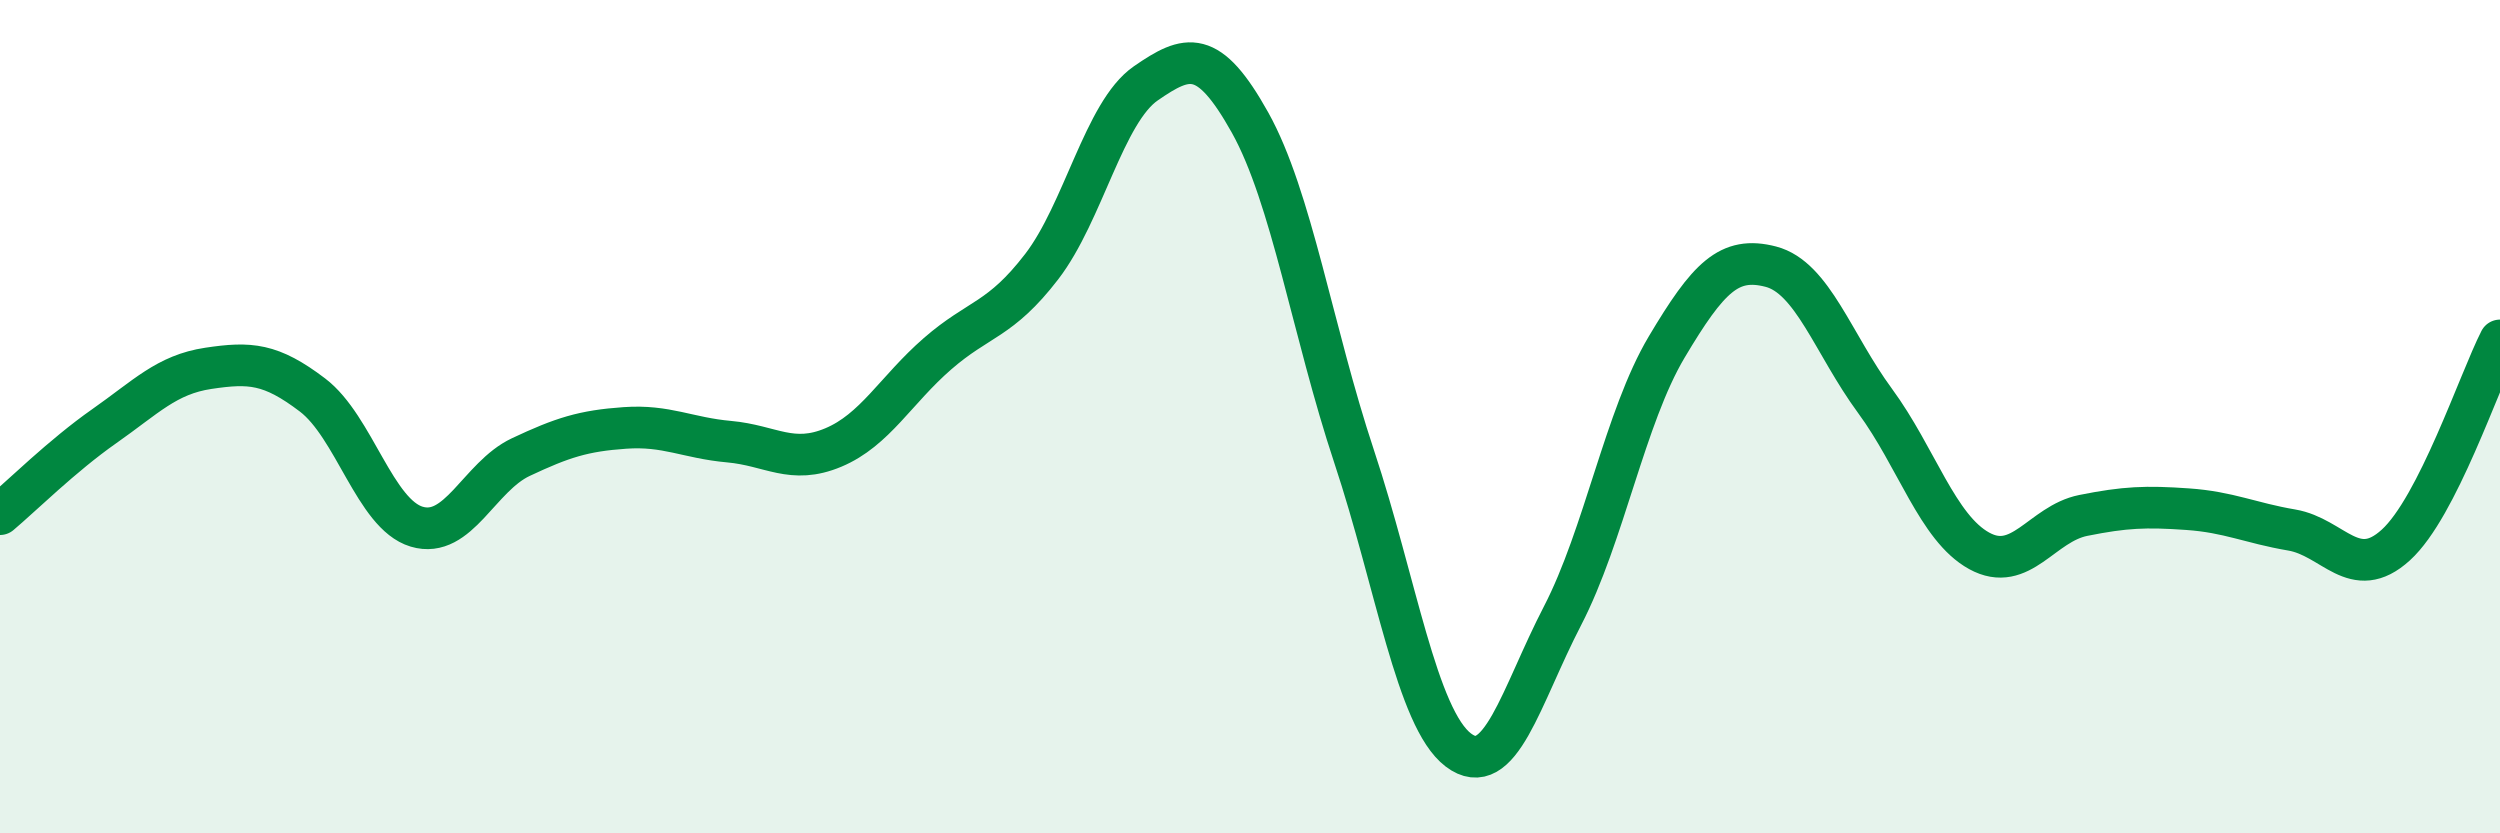
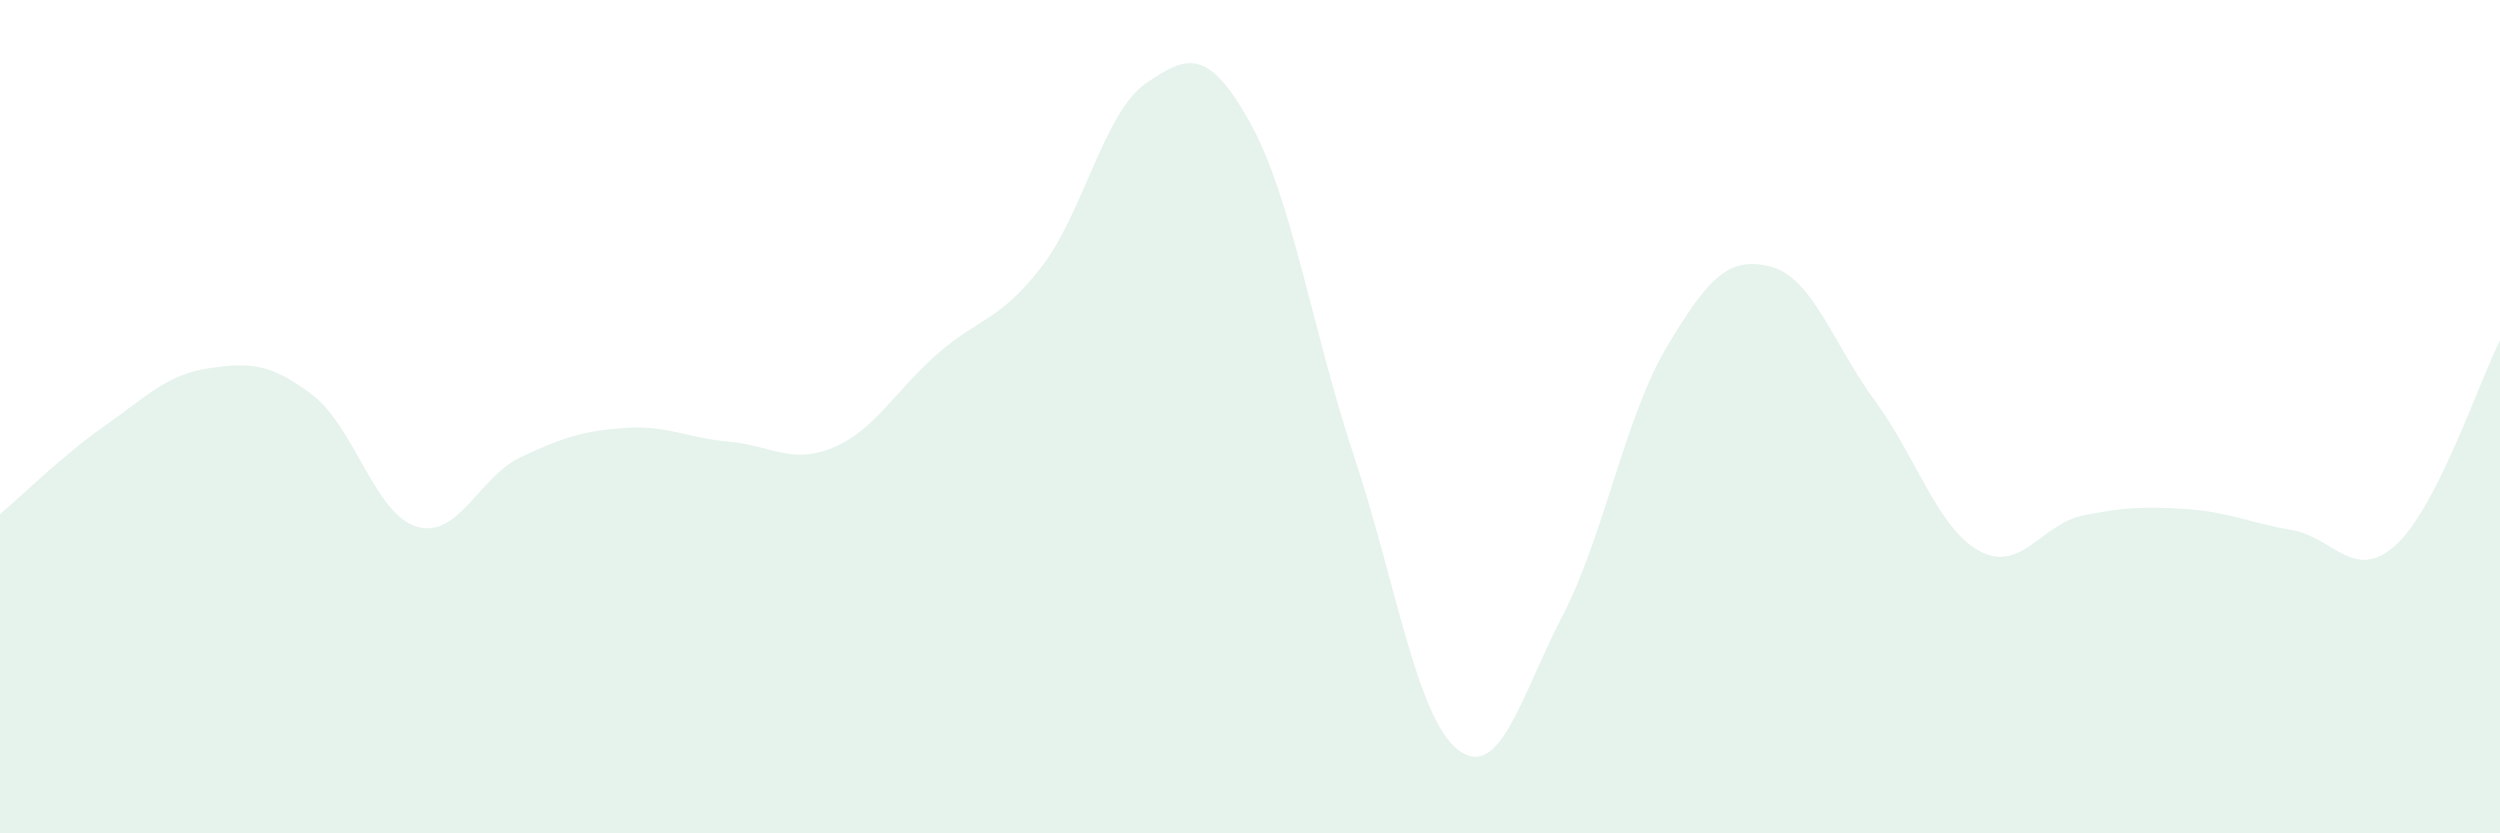
<svg xmlns="http://www.w3.org/2000/svg" width="60" height="20" viewBox="0 0 60 20">
  <path d="M 0,12.34 C 0.5,11.92 1.5,10.93 2.5,10.23 C 3.5,9.53 4,8.99 5,8.84 C 6,8.69 6.5,8.72 7.5,9.48 C 8.5,10.24 9,12.34 10,12.64 C 11,12.94 11.5,11.44 12.5,10.97 C 13.5,10.5 14,10.34 15,10.27 C 16,10.2 16.5,10.51 17.5,10.6 C 18.5,10.69 19,11.16 20,10.74 C 21,10.32 21.5,9.36 22.5,8.49 C 23.5,7.62 24,7.7 25,6.4 C 26,5.1 26.5,2.69 27.5,2 C 28.5,1.31 29,1.15 30,2.94 C 31,4.73 31.5,7.95 32.5,10.96 C 33.5,13.97 34,17.24 35,18 C 36,18.76 36.5,16.71 37.5,14.78 C 38.5,12.85 39,10.01 40,8.33 C 41,6.65 41.5,6.14 42.5,6.4 C 43.5,6.66 44,8.26 45,9.62 C 46,10.98 46.5,12.67 47.5,13.22 C 48.5,13.77 49,12.57 50,12.37 C 51,12.17 51.5,12.15 52.5,12.22 C 53.5,12.29 54,12.55 55,12.72 C 56,12.89 56.5,13.99 57.5,13.08 C 58.5,12.17 59.5,9.15 60,8.17L60 20L0 20Z" fill="#008740" opacity="0.1" stroke-linecap="round" stroke-linejoin="round" />
-   <path d="M 0,12.34 C 0.5,11.92 1.5,10.93 2.5,10.23 C 3.5,9.53 4,8.99 5,8.84 C 6,8.69 6.5,8.72 7.5,9.48 C 8.5,10.24 9,12.34 10,12.64 C 11,12.94 11.5,11.44 12.5,10.97 C 13.5,10.5 14,10.34 15,10.27 C 16,10.2 16.5,10.51 17.5,10.6 C 18.5,10.69 19,11.16 20,10.74 C 21,10.32 21.5,9.36 22.5,8.49 C 23.5,7.62 24,7.7 25,6.4 C 26,5.1 26.5,2.69 27.5,2 C 28.5,1.31 29,1.15 30,2.94 C 31,4.73 31.5,7.95 32.5,10.96 C 33.5,13.97 34,17.24 35,18 C 36,18.76 36.5,16.71 37.5,14.78 C 38.5,12.85 39,10.01 40,8.33 C 41,6.65 41.5,6.14 42.5,6.4 C 43.5,6.66 44,8.26 45,9.62 C 46,10.98 46.5,12.67 47.5,13.22 C 48.5,13.77 49,12.57 50,12.37 C 51,12.17 51.5,12.15 52.5,12.22 C 53.5,12.29 54,12.55 55,12.72 C 56,12.89 56.5,13.99 57.5,13.08 C 58.5,12.17 59.5,9.15 60,8.17" stroke="#008740" stroke-width="1" fill="none" stroke-linecap="round" stroke-linejoin="round" />
</svg>